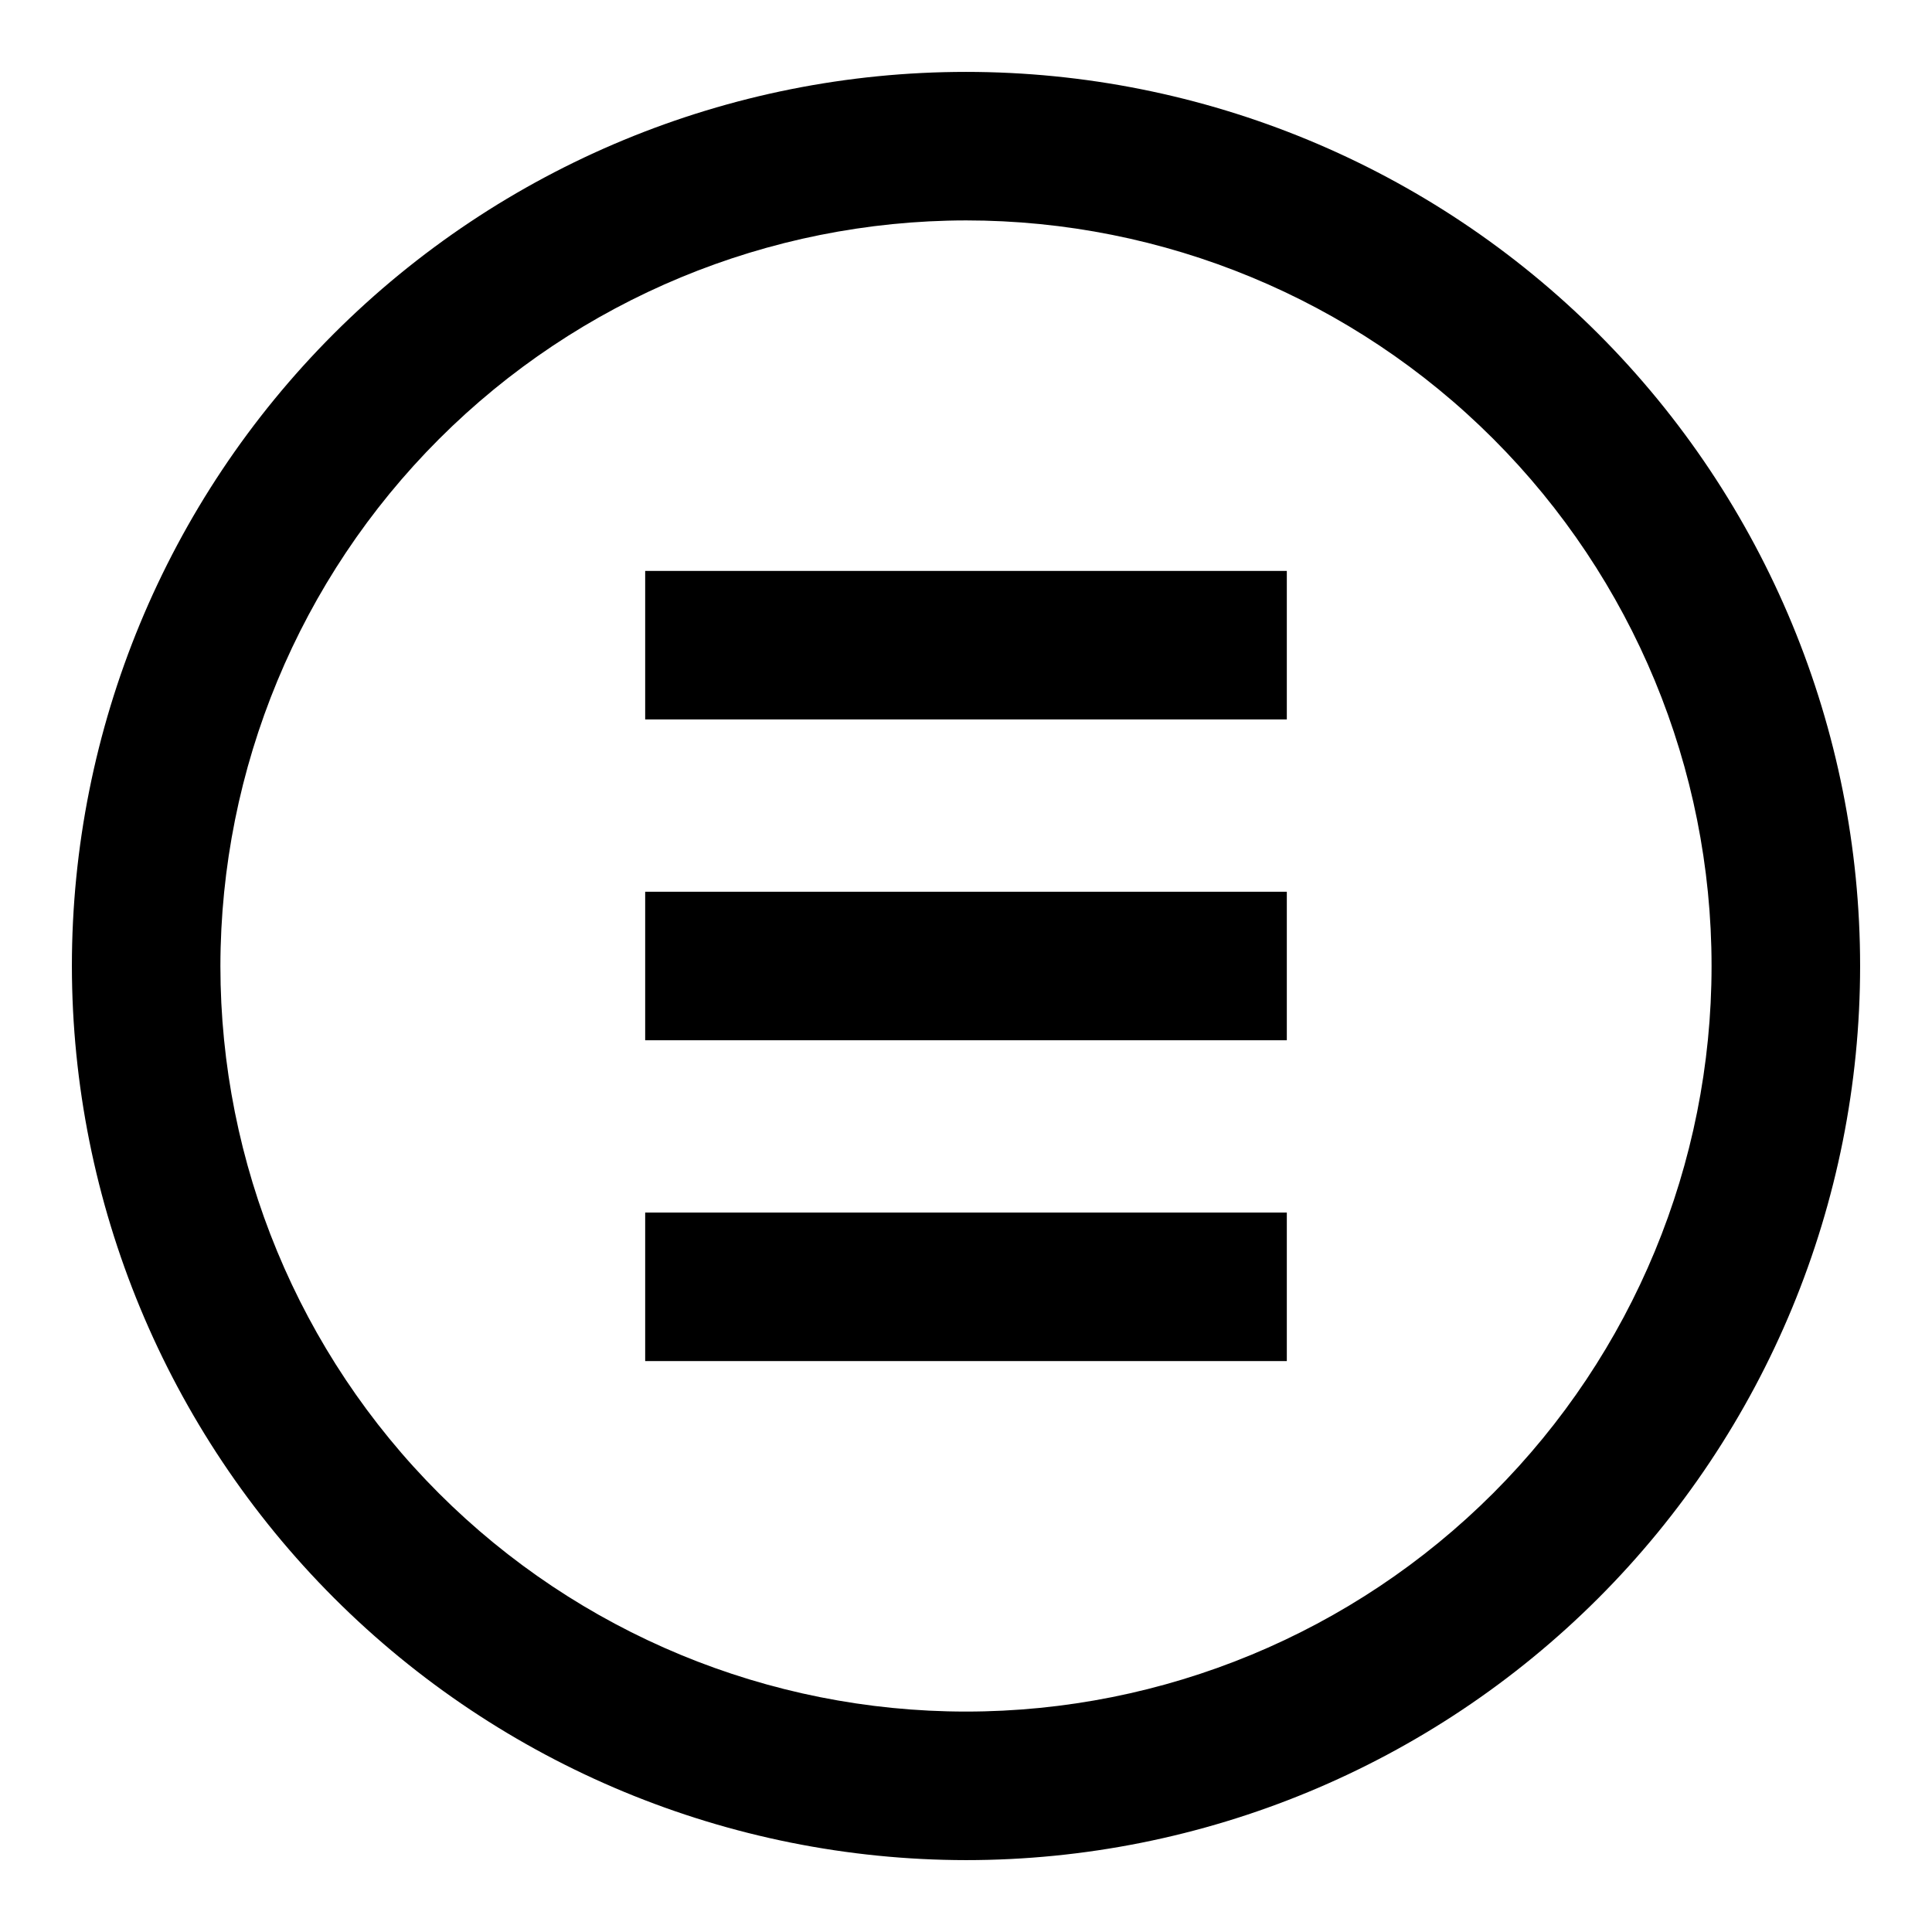
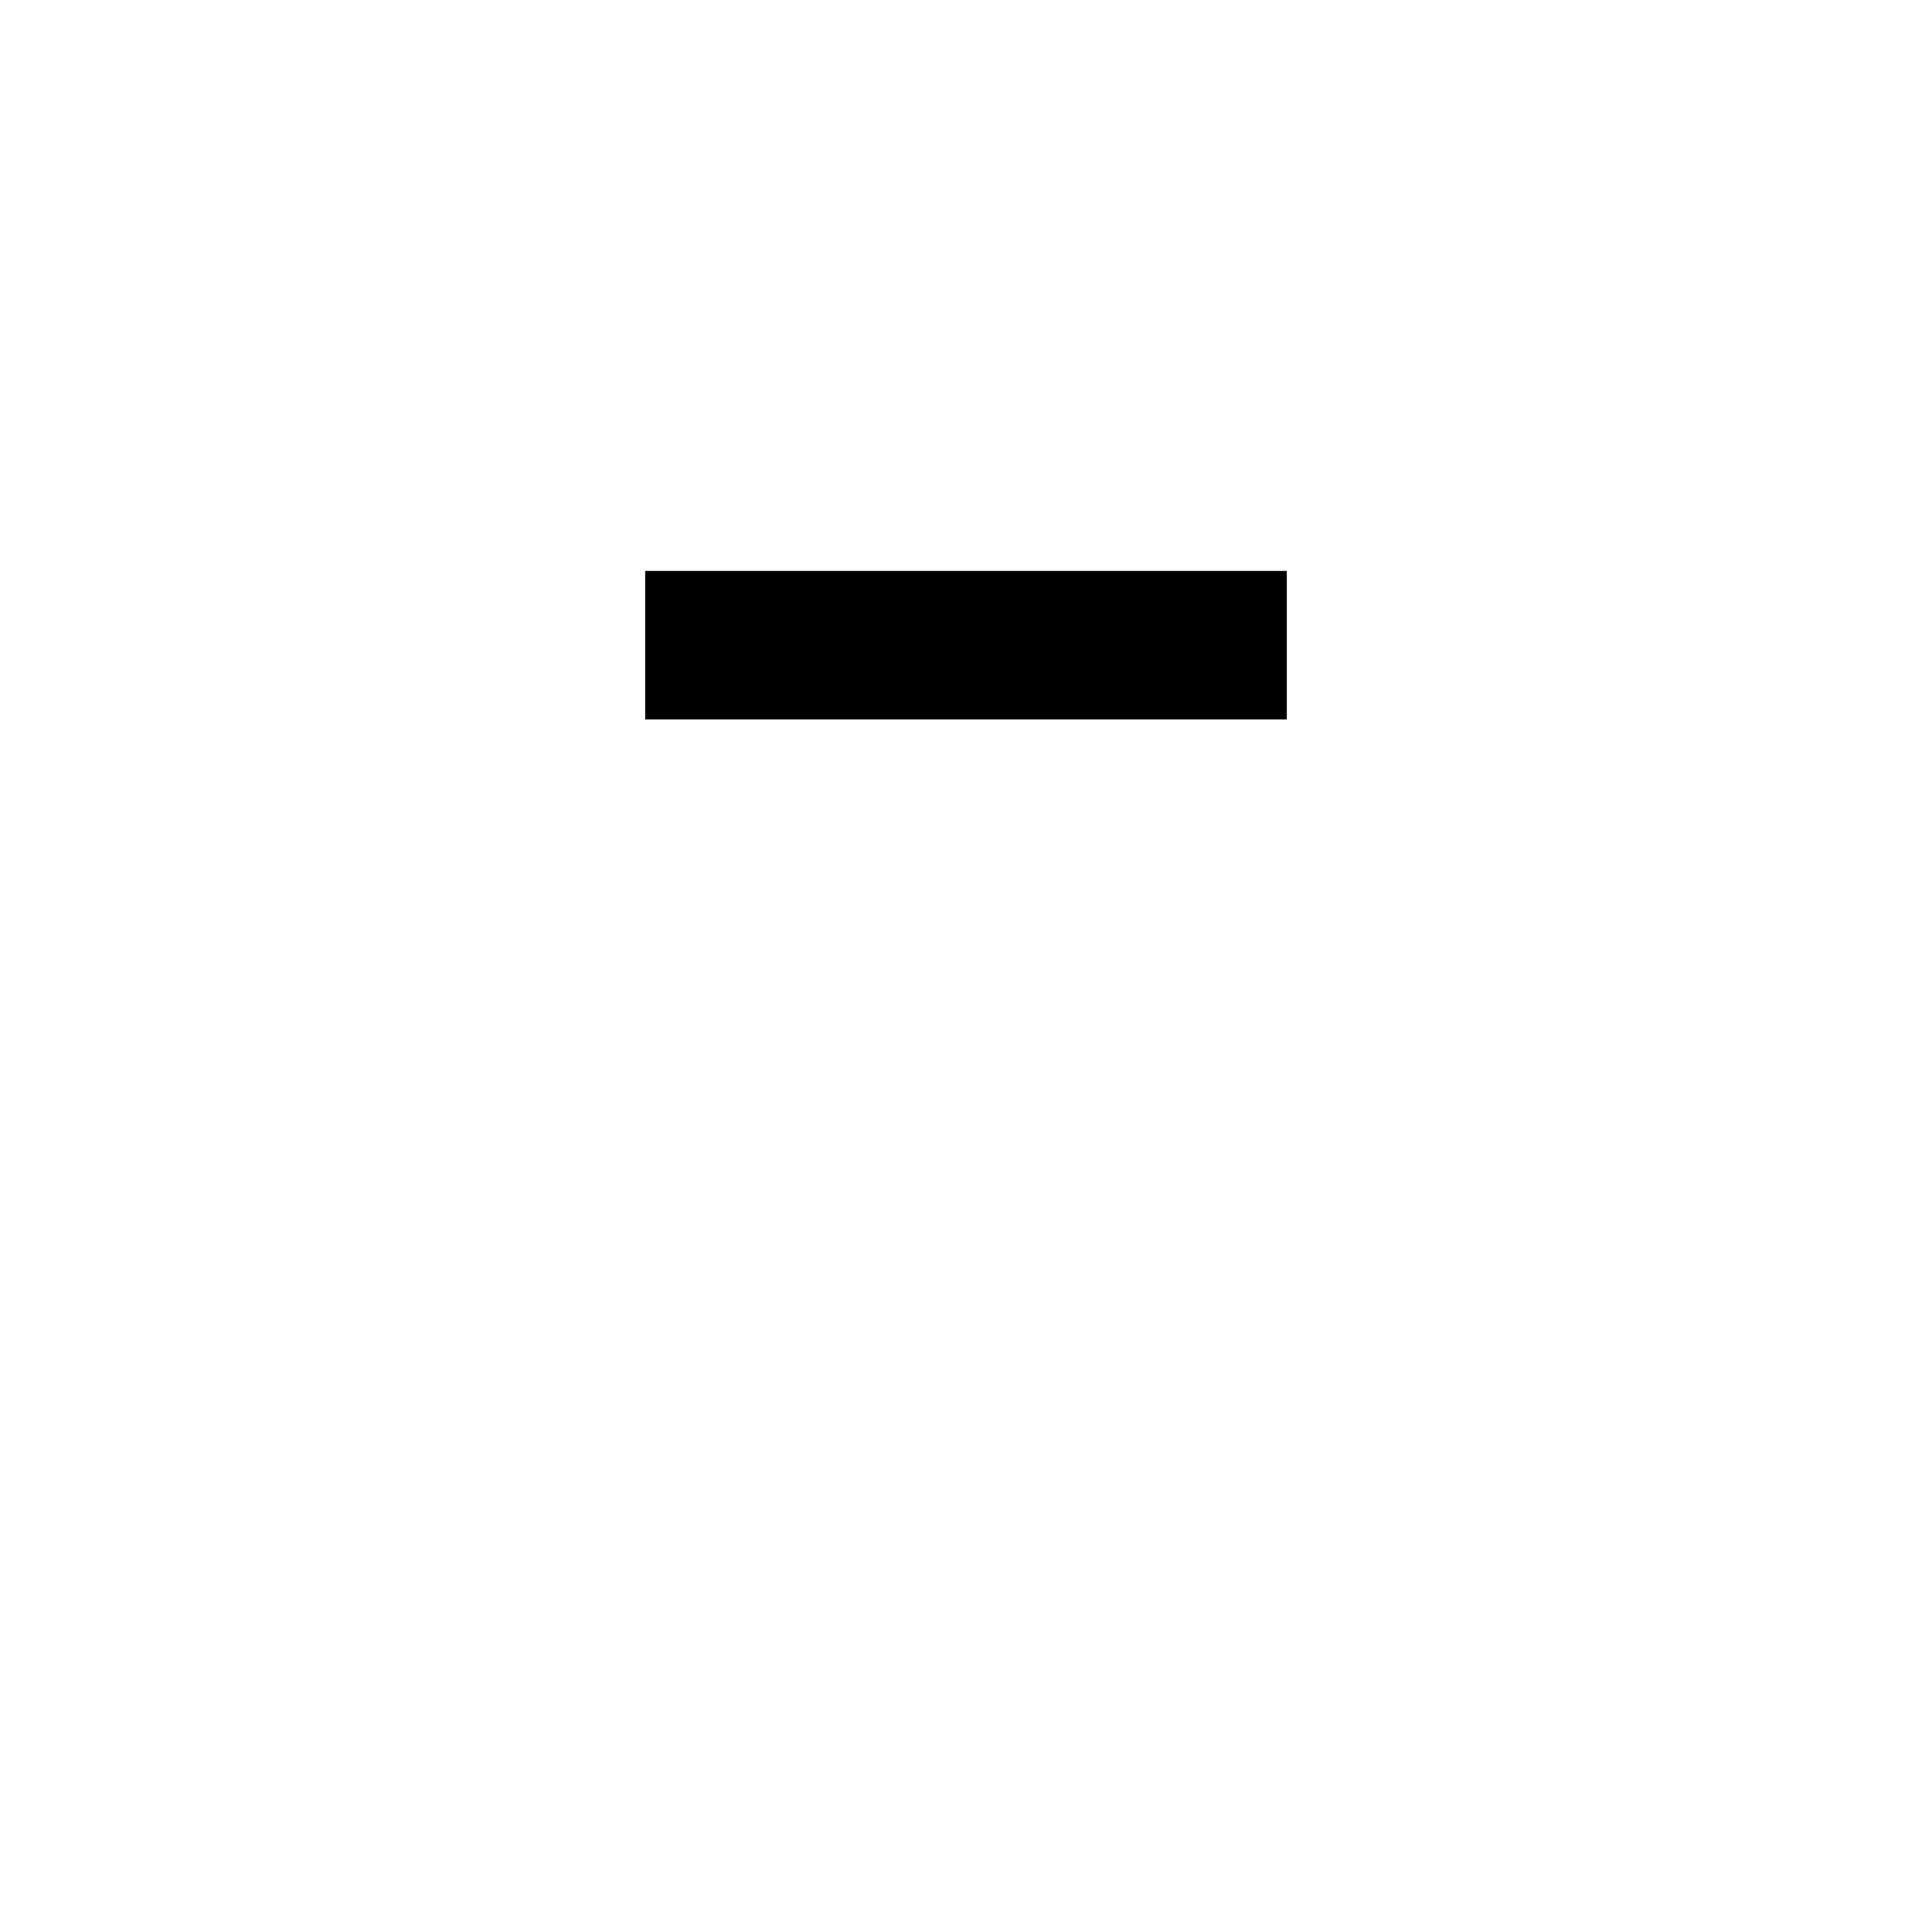
<svg xmlns="http://www.w3.org/2000/svg" fill="#000000" width="800px" height="800px" version="1.1" viewBox="144 144 512 512">
  <g>
-     <path d="m400 636.95c62.84 0 123.11-24.965 167.55-69.398 44.434-44.438 69.398-104.71 69.398-167.55 0-62.844-24.965-123.11-69.398-167.55-44.438-44.434-104.71-69.398-167.55-69.398-62.844 0-123.11 24.965-167.55 69.398-44.434 44.438-69.398 104.71-69.398 167.55 0.062 62.82 25.047 123.05 69.469 167.48 44.422 44.422 104.66 69.406 167.48 69.469zm0-434.54c52.402 0 102.66 20.816 139.71 57.871 37.055 37.055 57.871 87.312 57.871 139.72 0 52.402-20.816 102.66-57.871 139.71-37.055 37.055-87.312 57.871-139.71 57.871-52.406 0-102.66-20.816-139.72-57.871-37.055-37.055-57.871-87.312-57.871-139.71 0.062-52.387 20.898-102.61 57.941-139.65 37.043-37.043 87.262-57.879 139.65-57.941z" />
    <path d="m314.98 295.3h170.04v39.359h-170.04z" />
-     <path d="m314.98 380.32h170.04v39.359h-170.04z" />
-     <path d="m314.98 465.34h170.04v39.359h-170.04z" />
  </g>
</svg>